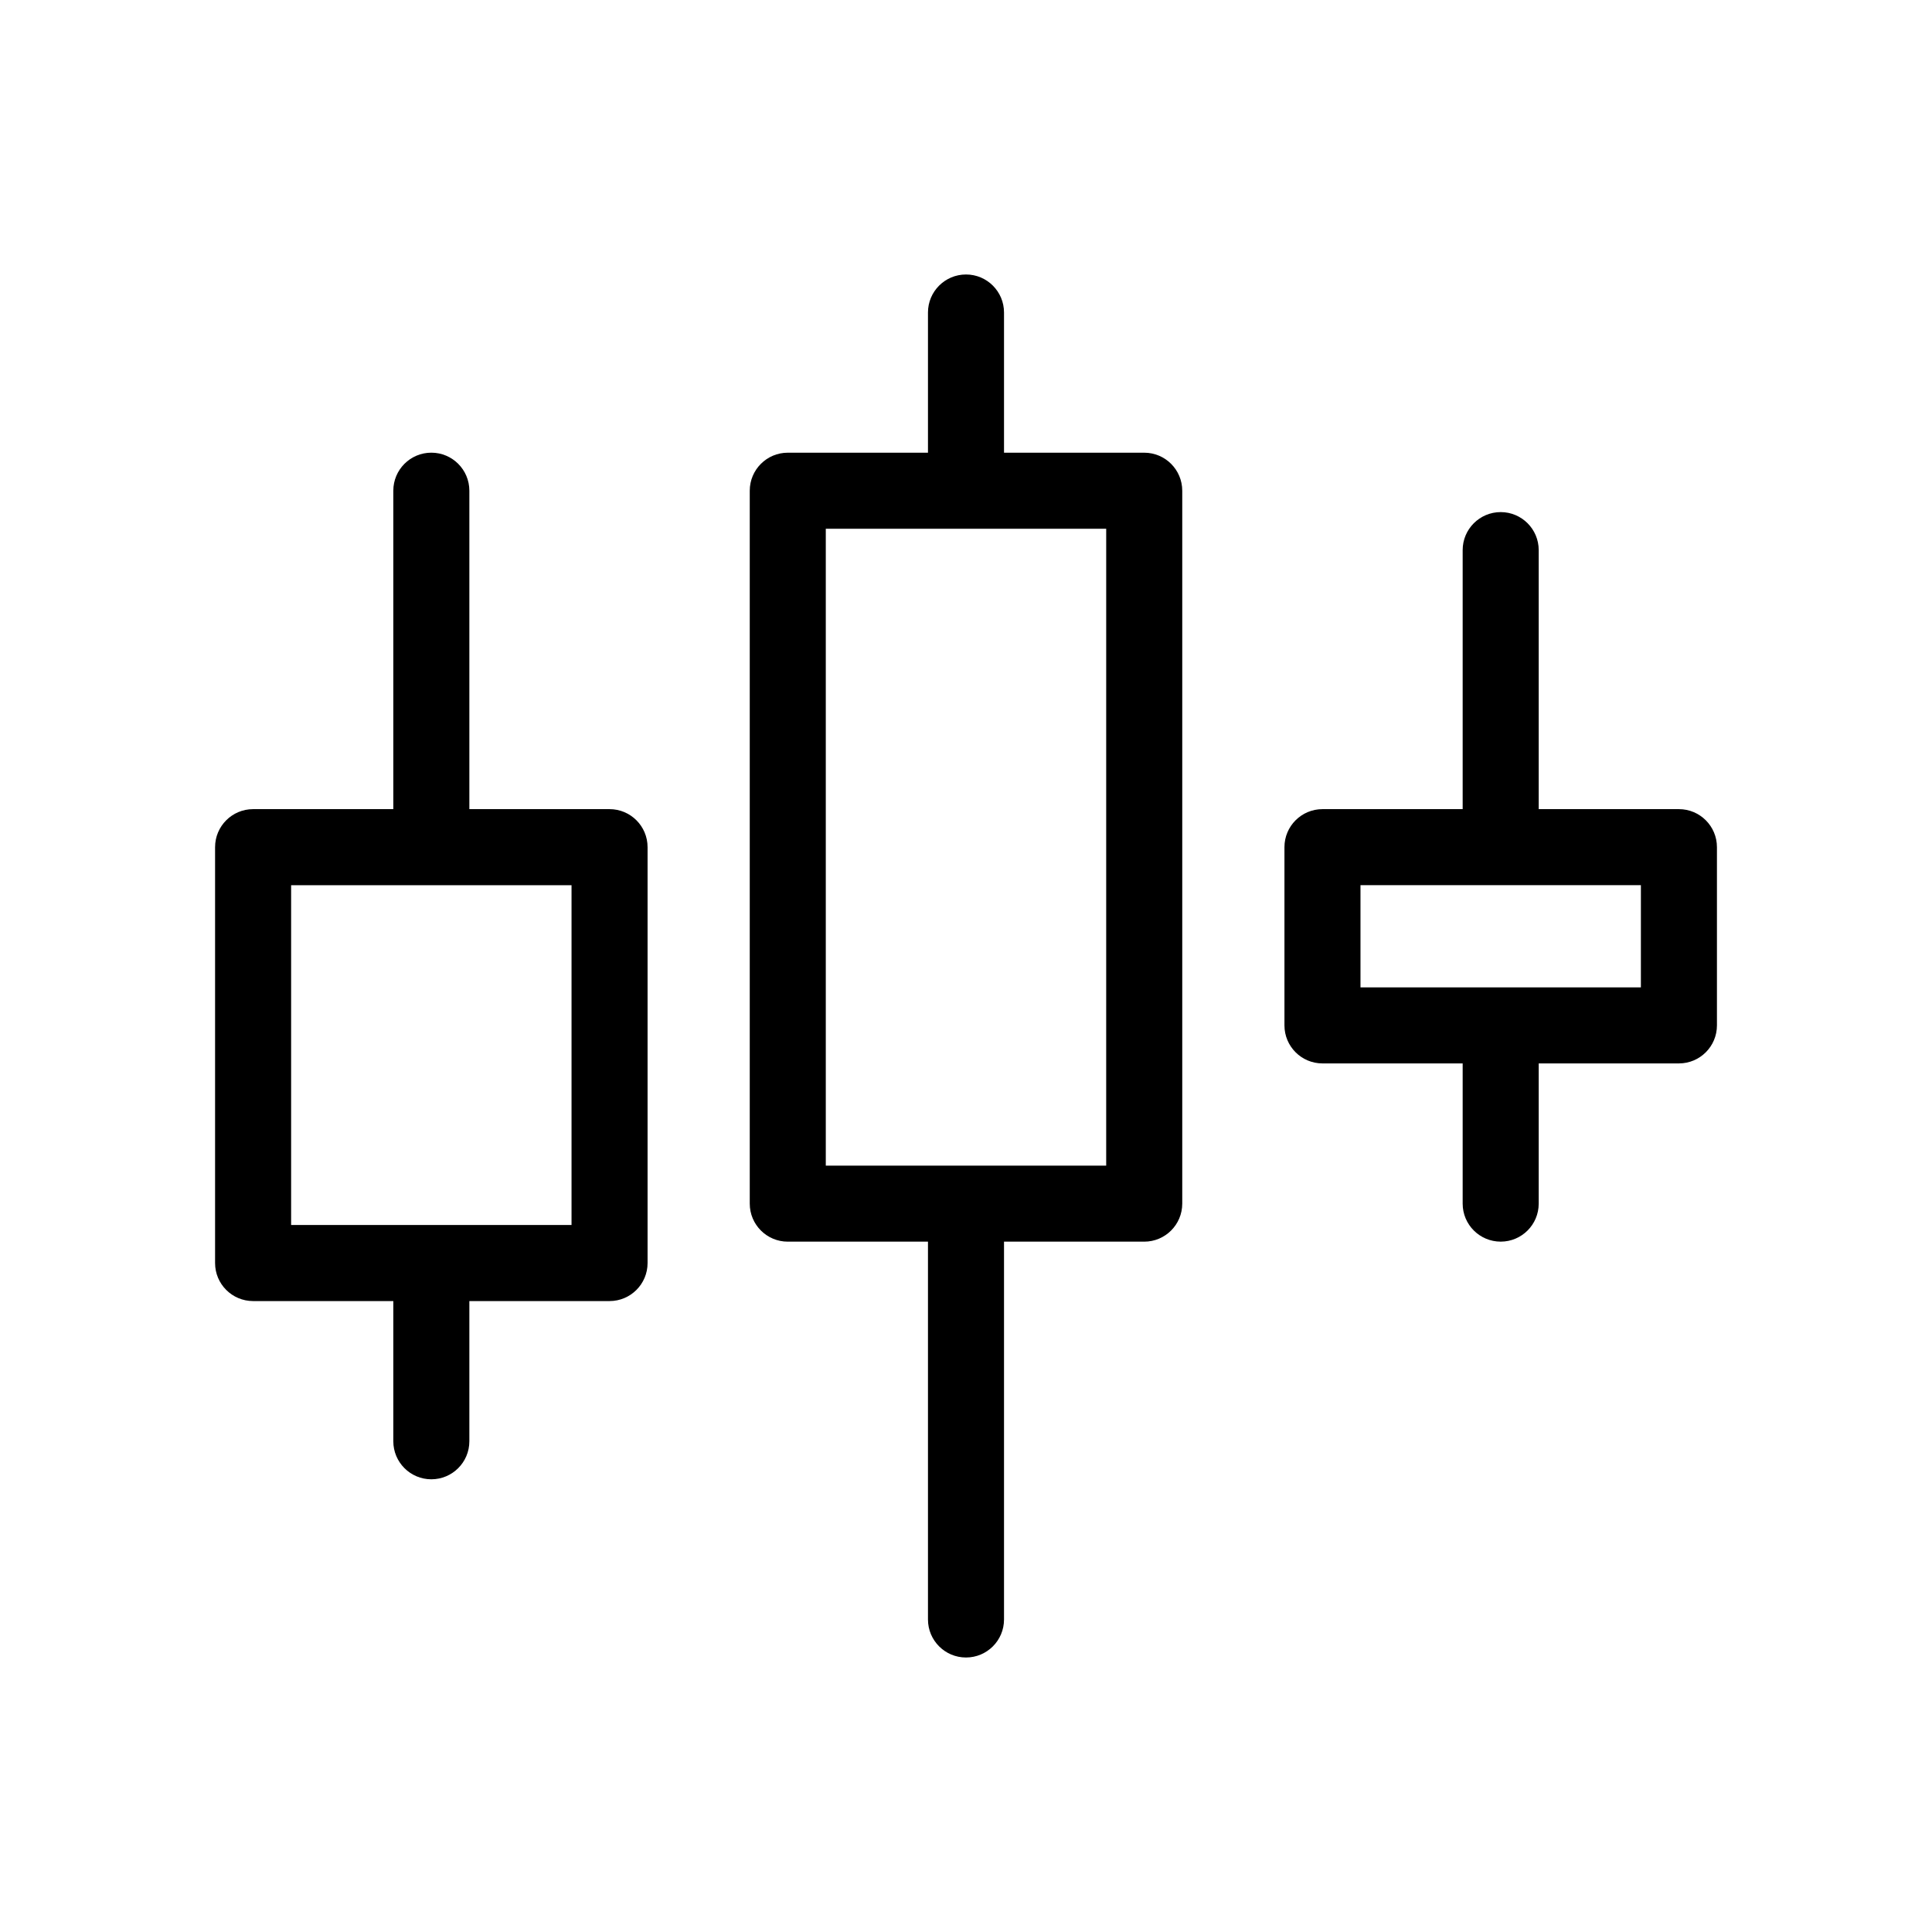
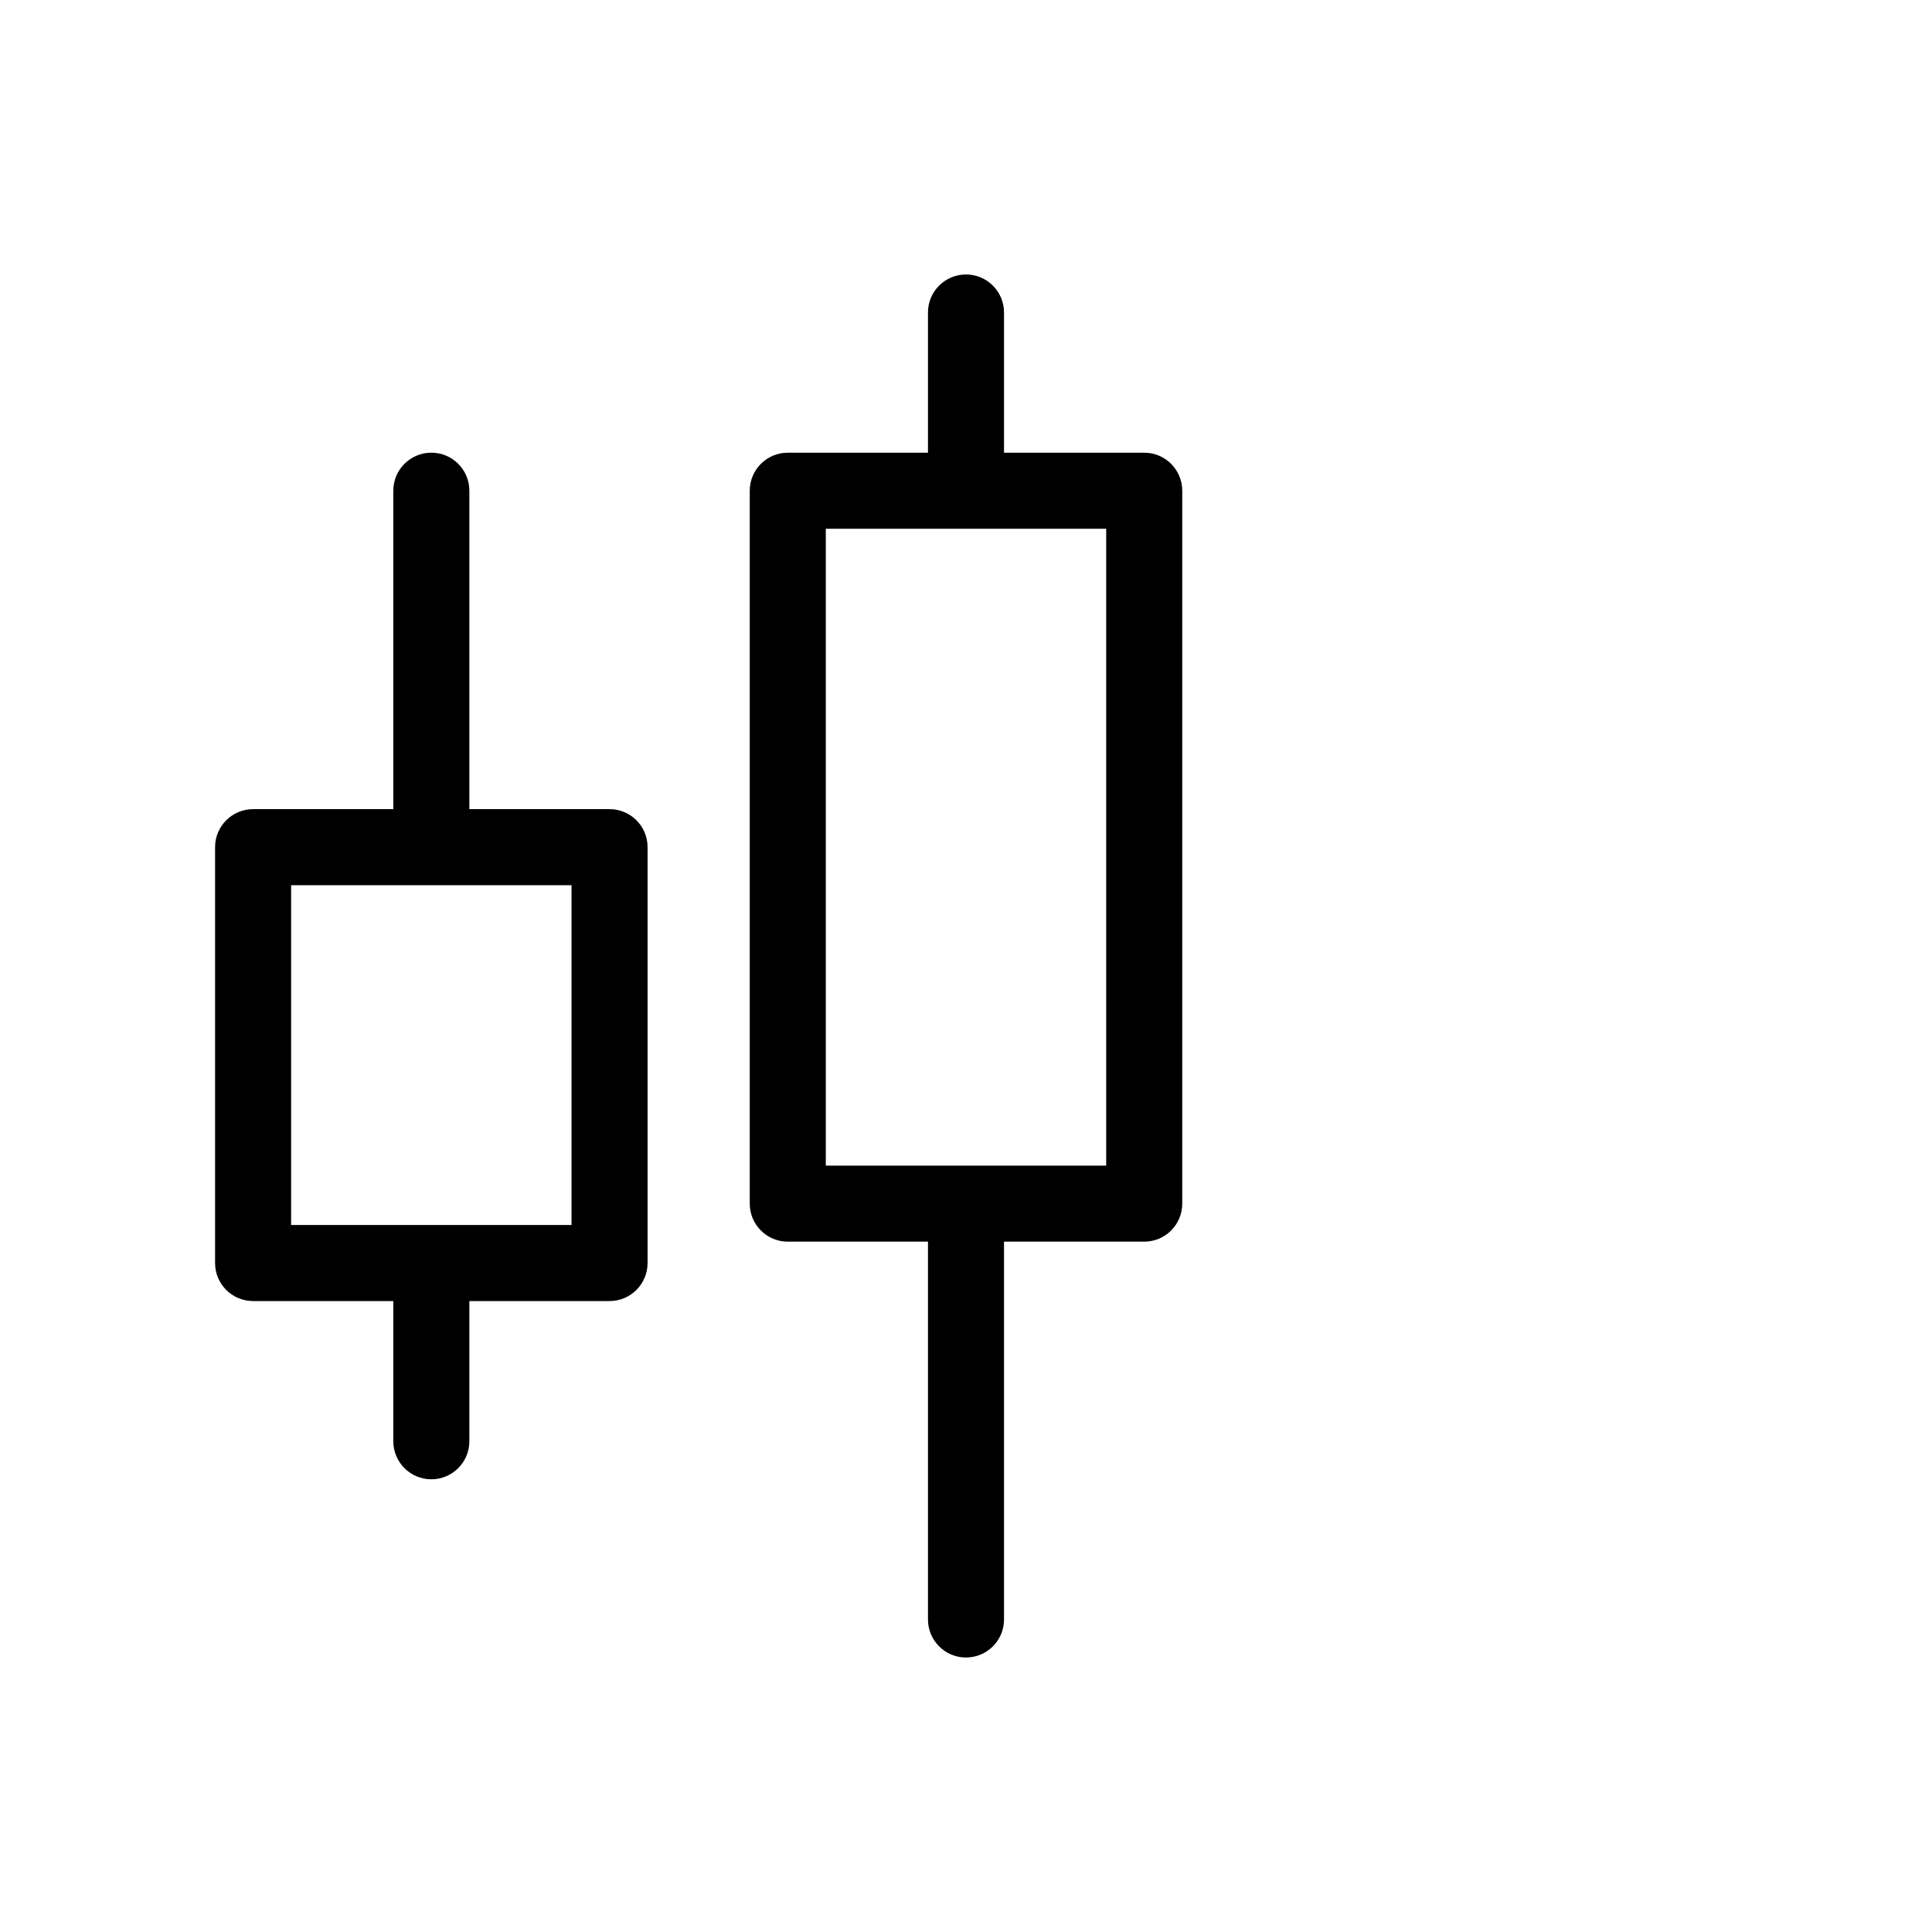
<svg xmlns="http://www.w3.org/2000/svg" fill="#000000" width="800px" height="800px" version="1.1" viewBox="144 144 512 512">
  <g>
    <path d="m305.54 358.43h-37.156v-84.387c0-5.566-4.512-10.078-10.078-10.078-5.562 0-10.074 4.512-10.074 10.078v84.387h-37.156c-5.566 0-10.078 4.512-10.078 10.078v110.21c0 5.566 4.512 10.074 10.078 10.078h37.156v37.152c0 5.566 4.512 10.078 10.074 10.078 5.566 0 10.078-4.512 10.078-10.078v-37.152h37.156c5.562-0.004 10.074-4.512 10.074-10.078v-110.21c0-5.566-4.512-10.078-10.074-10.078zm-10.078 110.21h-74.312v-90.055h74.312z" />
    <path d="m447.23 263.97h-37.156v-37.156c0-5.562-4.512-10.074-10.074-10.074-5.566 0-10.078 4.512-10.078 10.074v37.156h-37.156c-5.562 0-10.074 4.512-10.074 10.078v188.93c0 5.562 4.512 10.074 10.074 10.074h37.156v100.13c0 5.562 4.512 10.074 10.078 10.074 5.562 0 10.074-4.512 10.074-10.074v-100.13h37.156c5.566 0 10.074-4.512 10.078-10.074v-188.93c-0.004-5.566-4.512-10.078-10.078-10.078zm-10.078 188.93h-74.309v-168.78h74.312z" />
-     <path d="m588.93 358.43h-37.156v-68.645c0-5.562-4.508-10.074-10.074-10.074-5.566 0-10.078 4.512-10.078 10.074v68.645h-37.156c-5.562 0-10.074 4.512-10.074 10.078v47.23c0 5.566 4.512 10.078 10.074 10.078h37.156v37.156c0 5.562 4.512 10.074 10.078 10.074 5.566 0 10.074-4.512 10.074-10.074v-37.156h37.156c5.566 0 10.078-4.512 10.078-10.078v-47.23c0-5.566-4.512-10.078-10.078-10.078zm-10.078 47.23-74.309 0.004v-27.082h74.312z" />
  </g>
</svg>